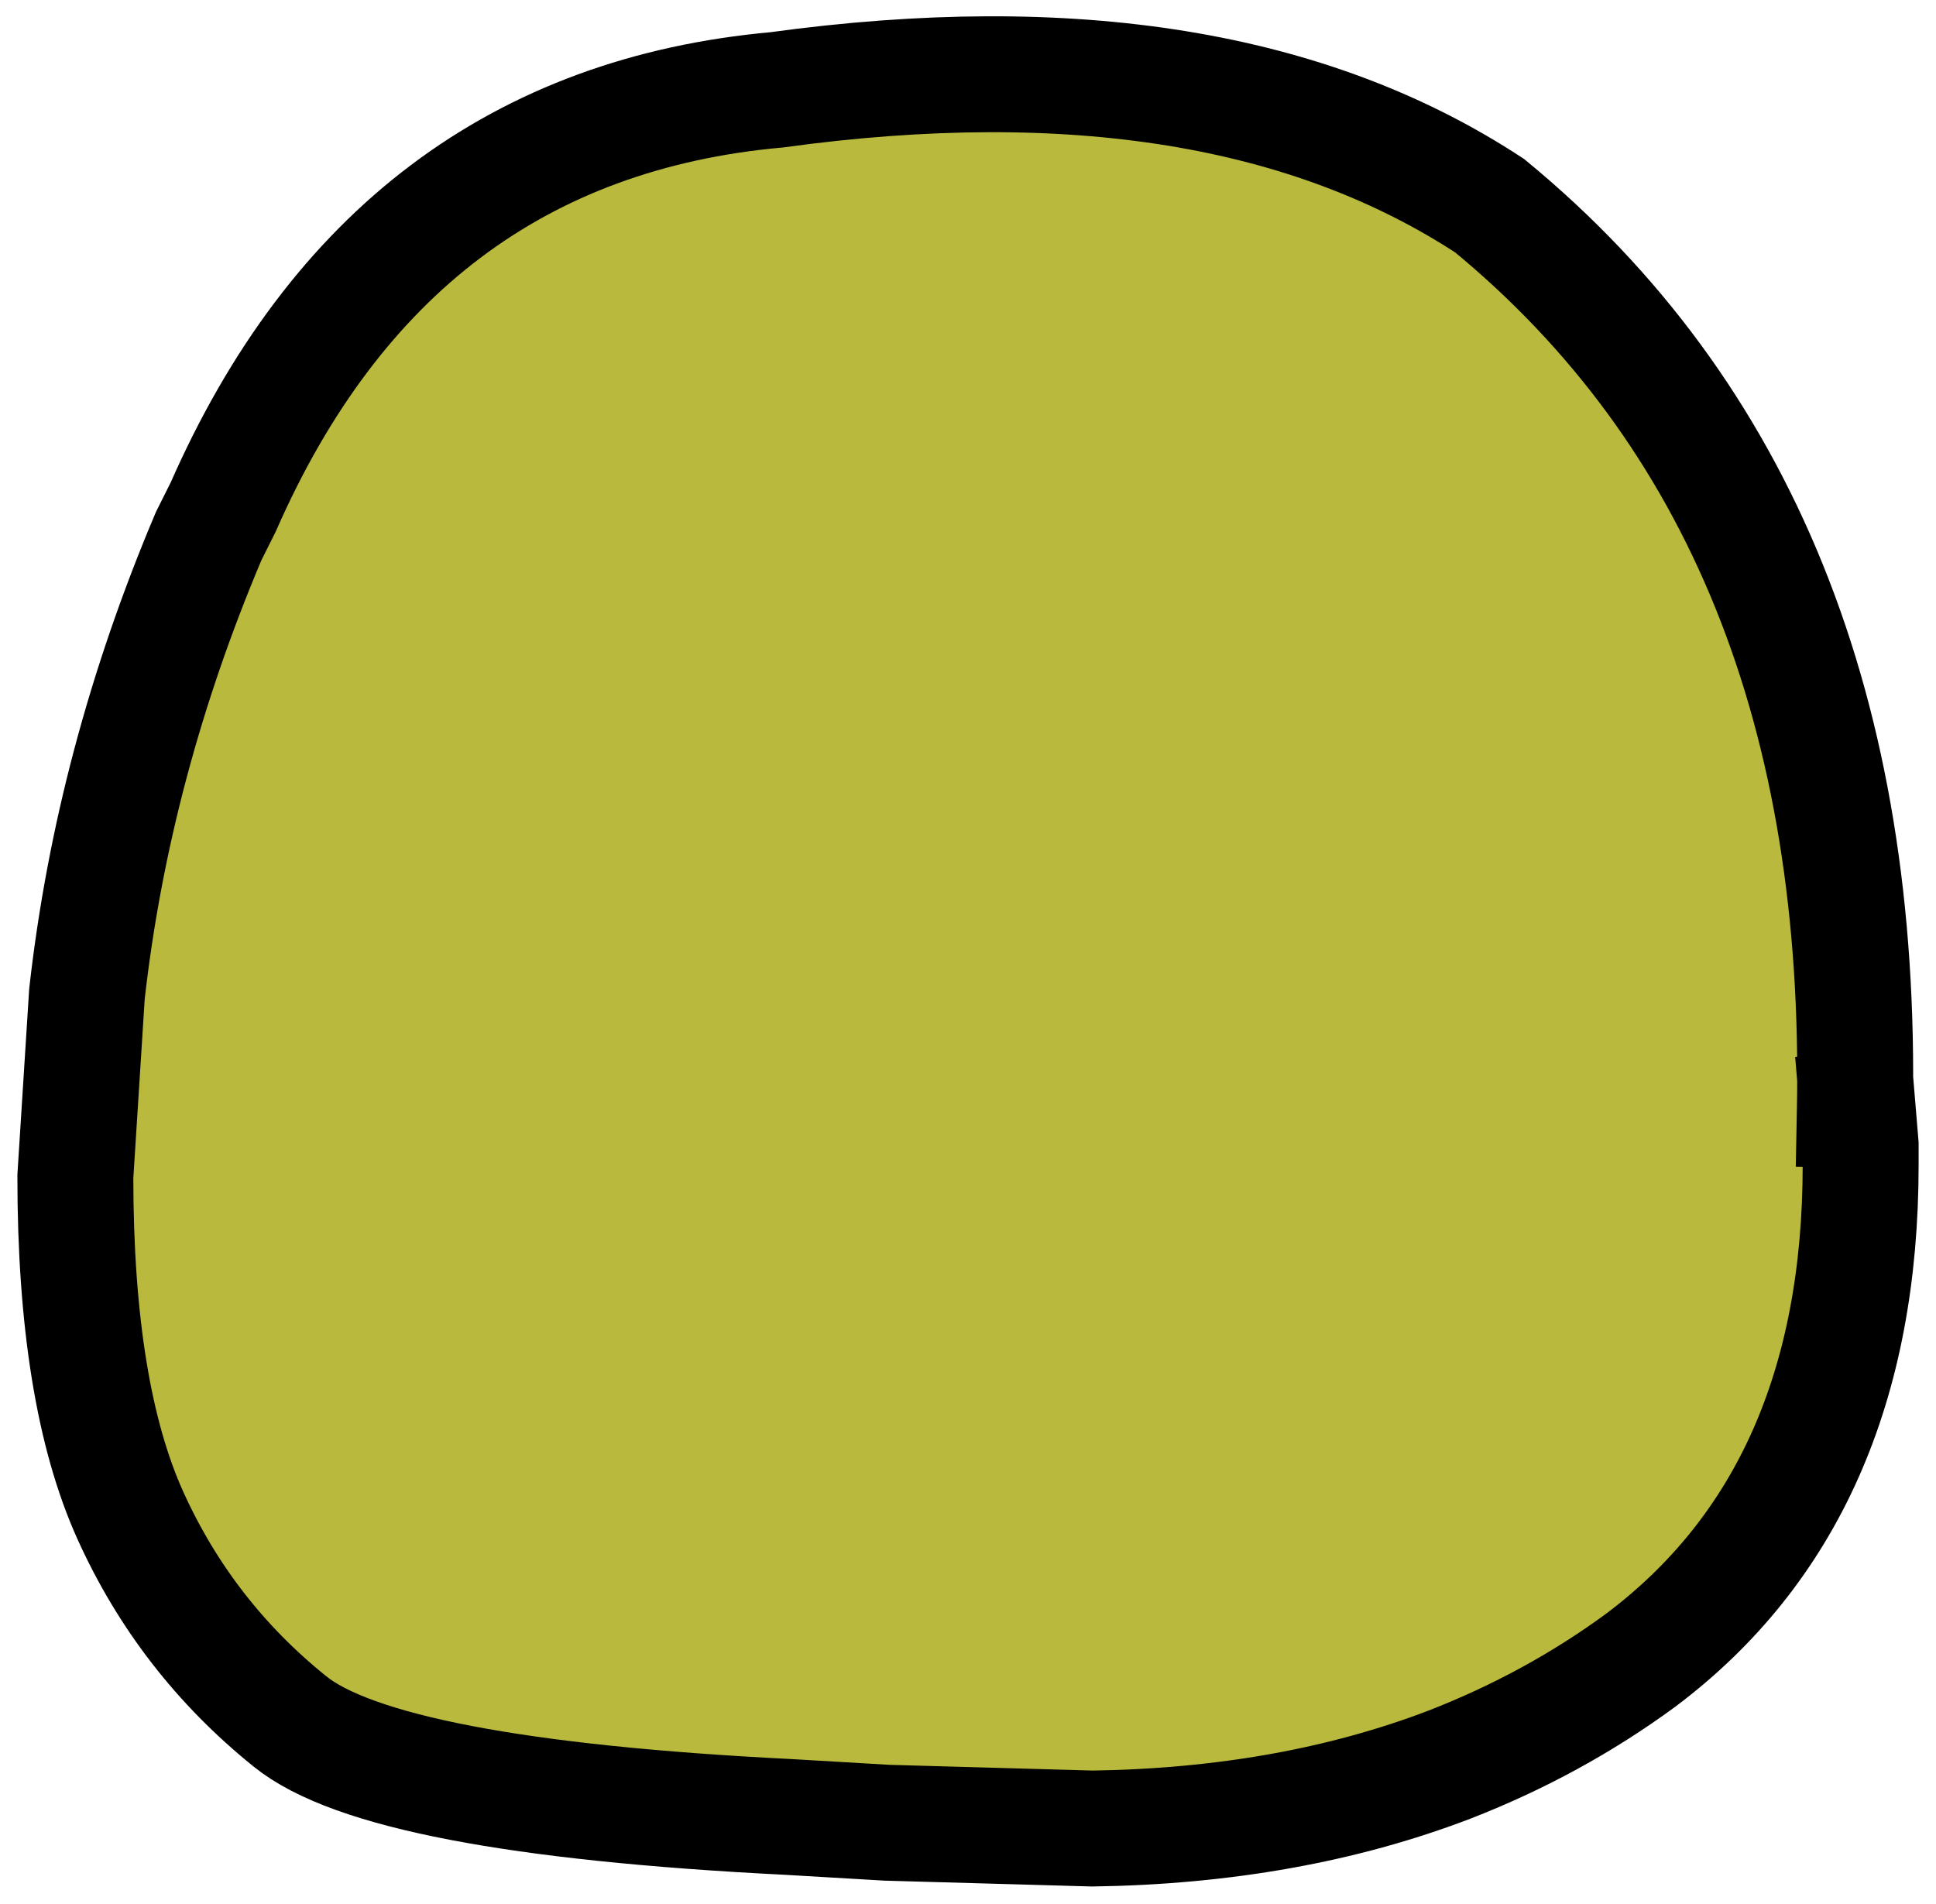
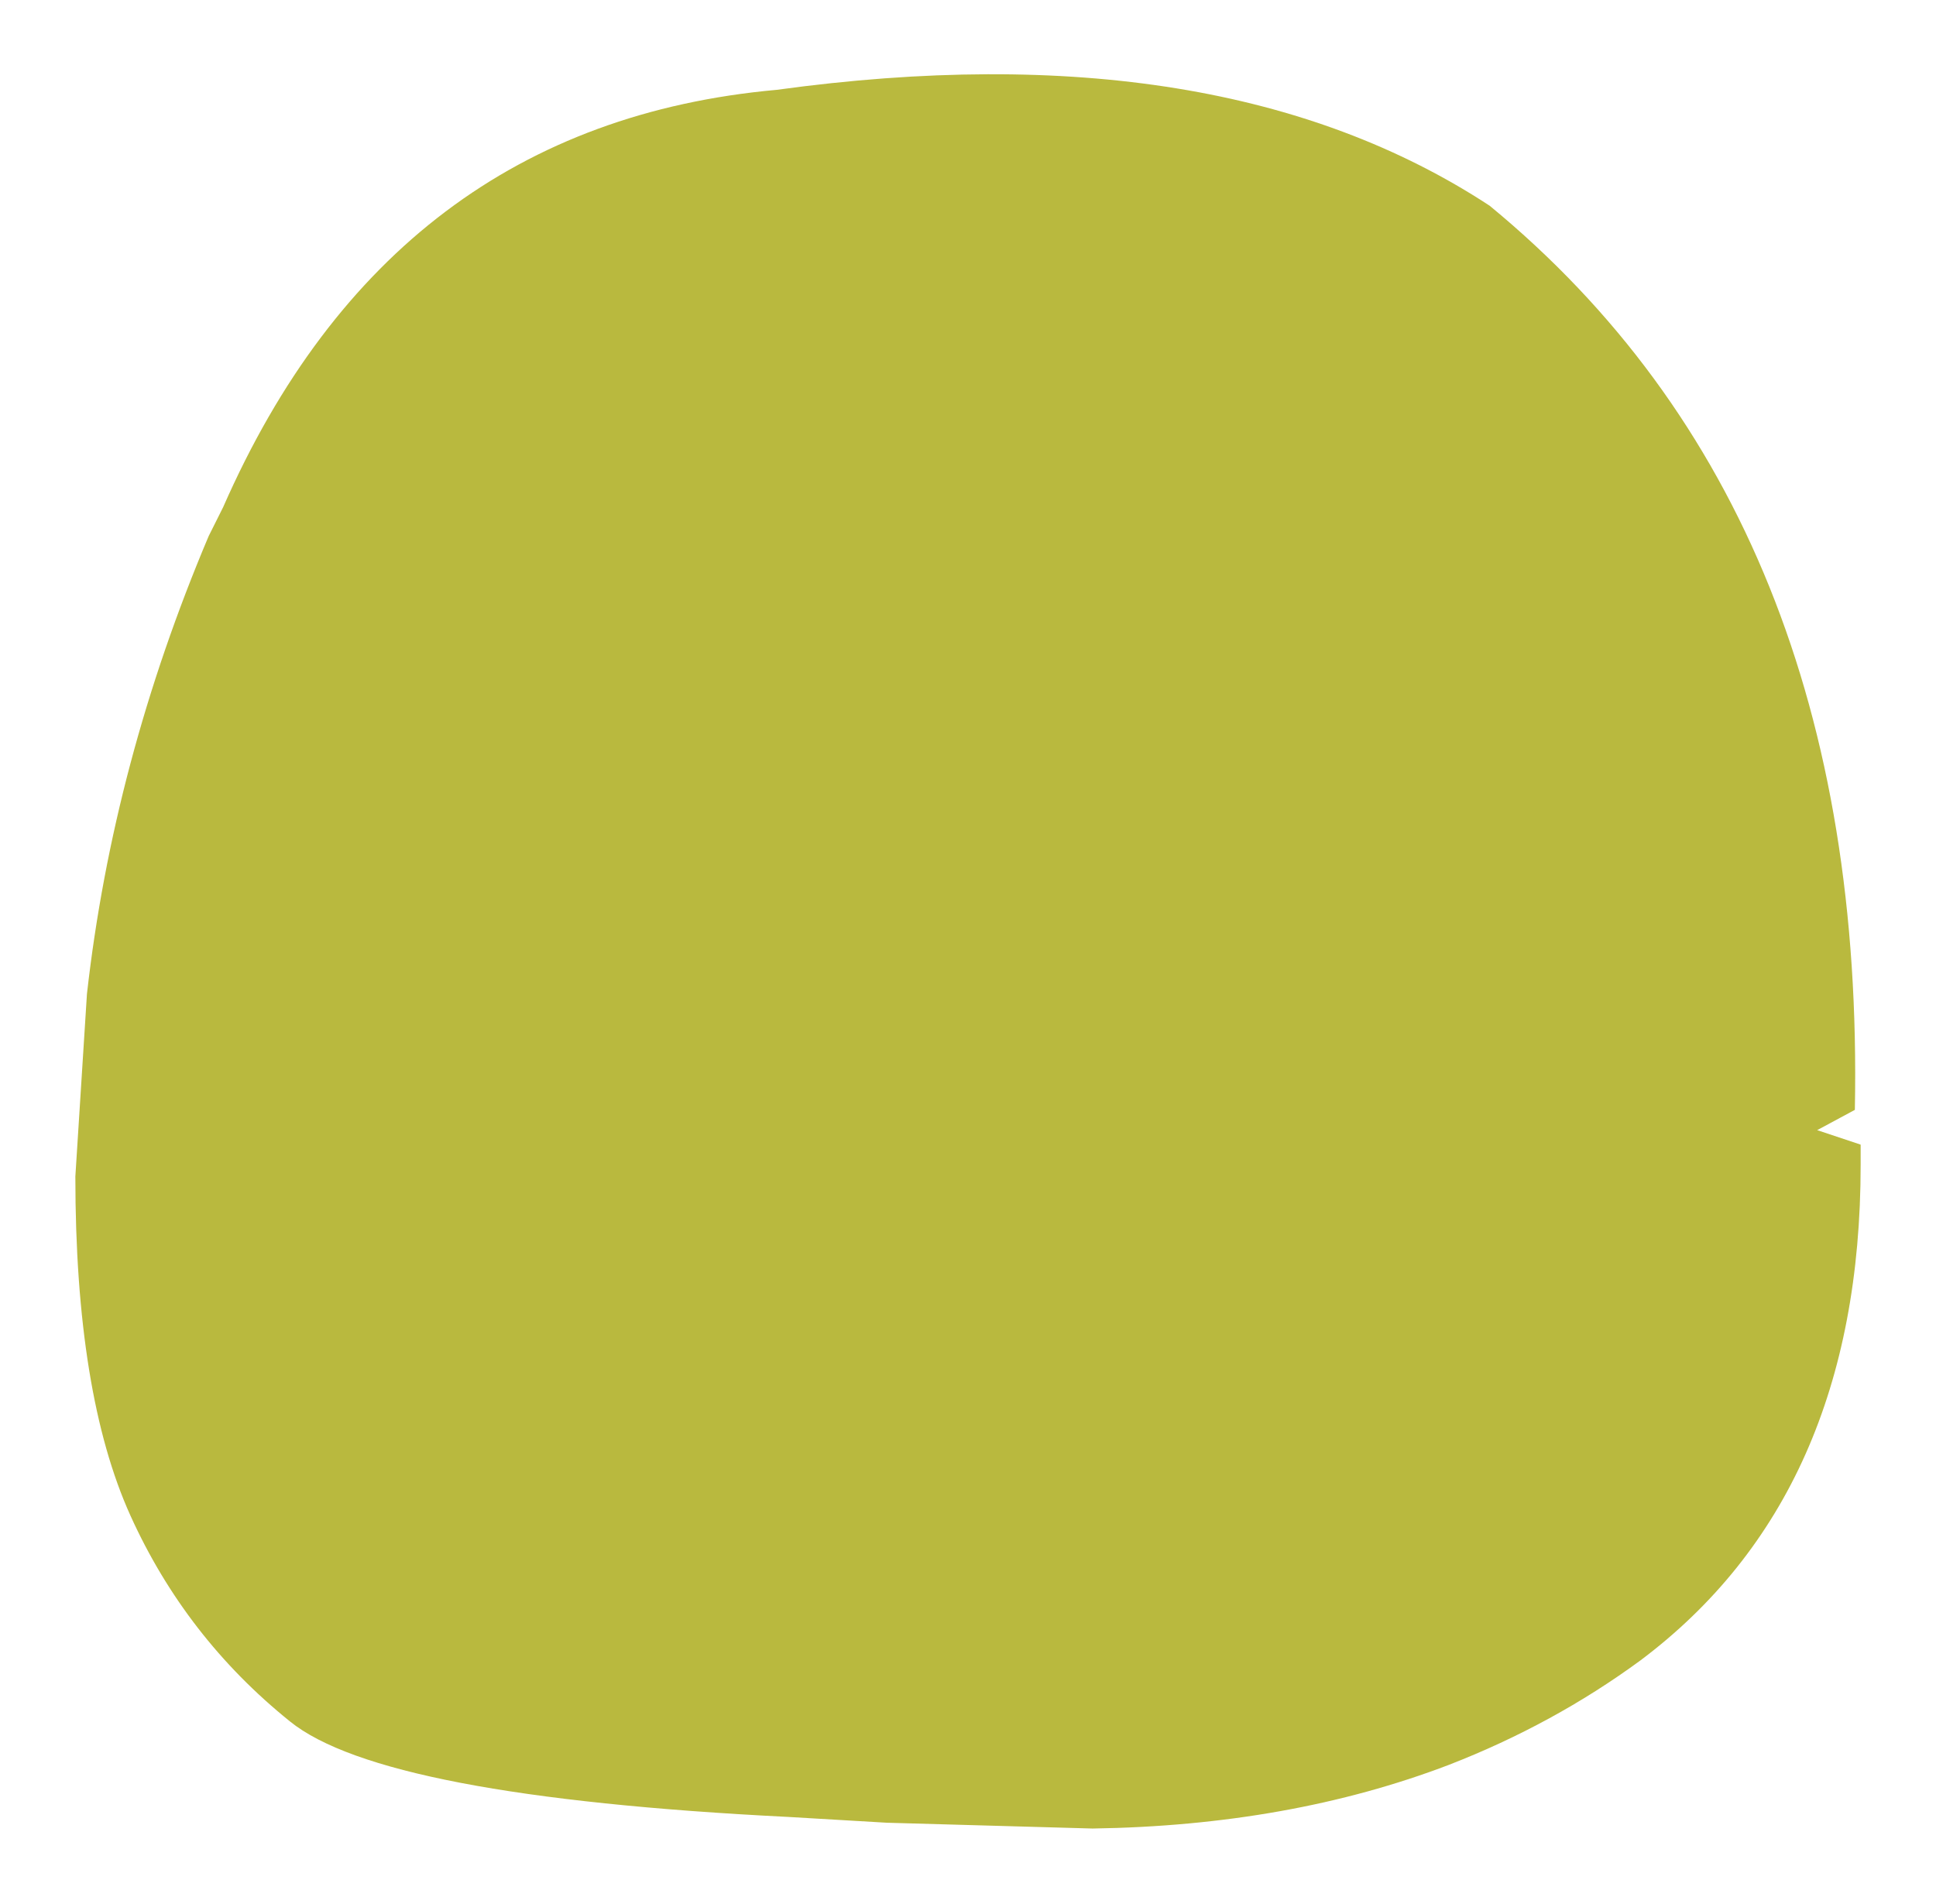
<svg xmlns="http://www.w3.org/2000/svg" height="32.85px" width="33.4px">
  <g transform="matrix(1.0, 0.0, 0.0, 1.0, 13.4, 19.15)">
    <path d="M18.7 0.6 L18.7 0.95 Q18.7 6.65 14.9 9.5 13.4 10.6 11.6 11.3 8.85 12.35 5.45 12.4 L1.9 12.3 0.2 12.2 Q-6.8 11.85 -8.4 10.55 -10.2 9.1 -11.15 7.0 -12.1 4.9 -12.1 1.15 L-11.9 -2.0 Q-11.45 -6.0 -9.8 -9.9 L-9.75 -10.0 -9.55 -10.4 Q-6.65 -17.0 0.0 -17.6 7.65 -18.65 12.3 -15.6 18.8 -10.25 18.6 0.0 L17.95 0.35 18.7 0.6" fill="#b9b93e" fill-rule="evenodd" stroke="none" />
-     <path d="M18.7 0.6 L17.95 0.35 18.6 0.0 18.65 0.0 18.7 0.6" fill="#cccc99" fill-rule="evenodd" stroke="none" />
-     <path d="M18.6 0.0 Q18.8 -10.25 12.3 -15.6 7.65 -18.65 0.0 -17.6 -6.65 -17.0 -9.55 -10.4 L-9.75 -10.0 -9.8 -9.9 Q-11.45 -6.0 -11.9 -2.0 L-12.1 1.15 Q-12.1 4.9 -11.15 7.0 -10.2 9.1 -8.4 10.55 -6.8 11.85 0.2 12.2 L1.9 12.3 5.45 12.4 Q8.85 12.35 11.6 11.3 13.4 10.6 14.9 9.5 18.7 6.65 18.7 0.95 L18.7 0.6 18.65 0.0" fill="none" stroke="#000000" stroke-linecap="square" stroke-linejoin="miter-clip" stroke-miterlimit="3.0" stroke-width="2.0" />
  </g>
</svg>